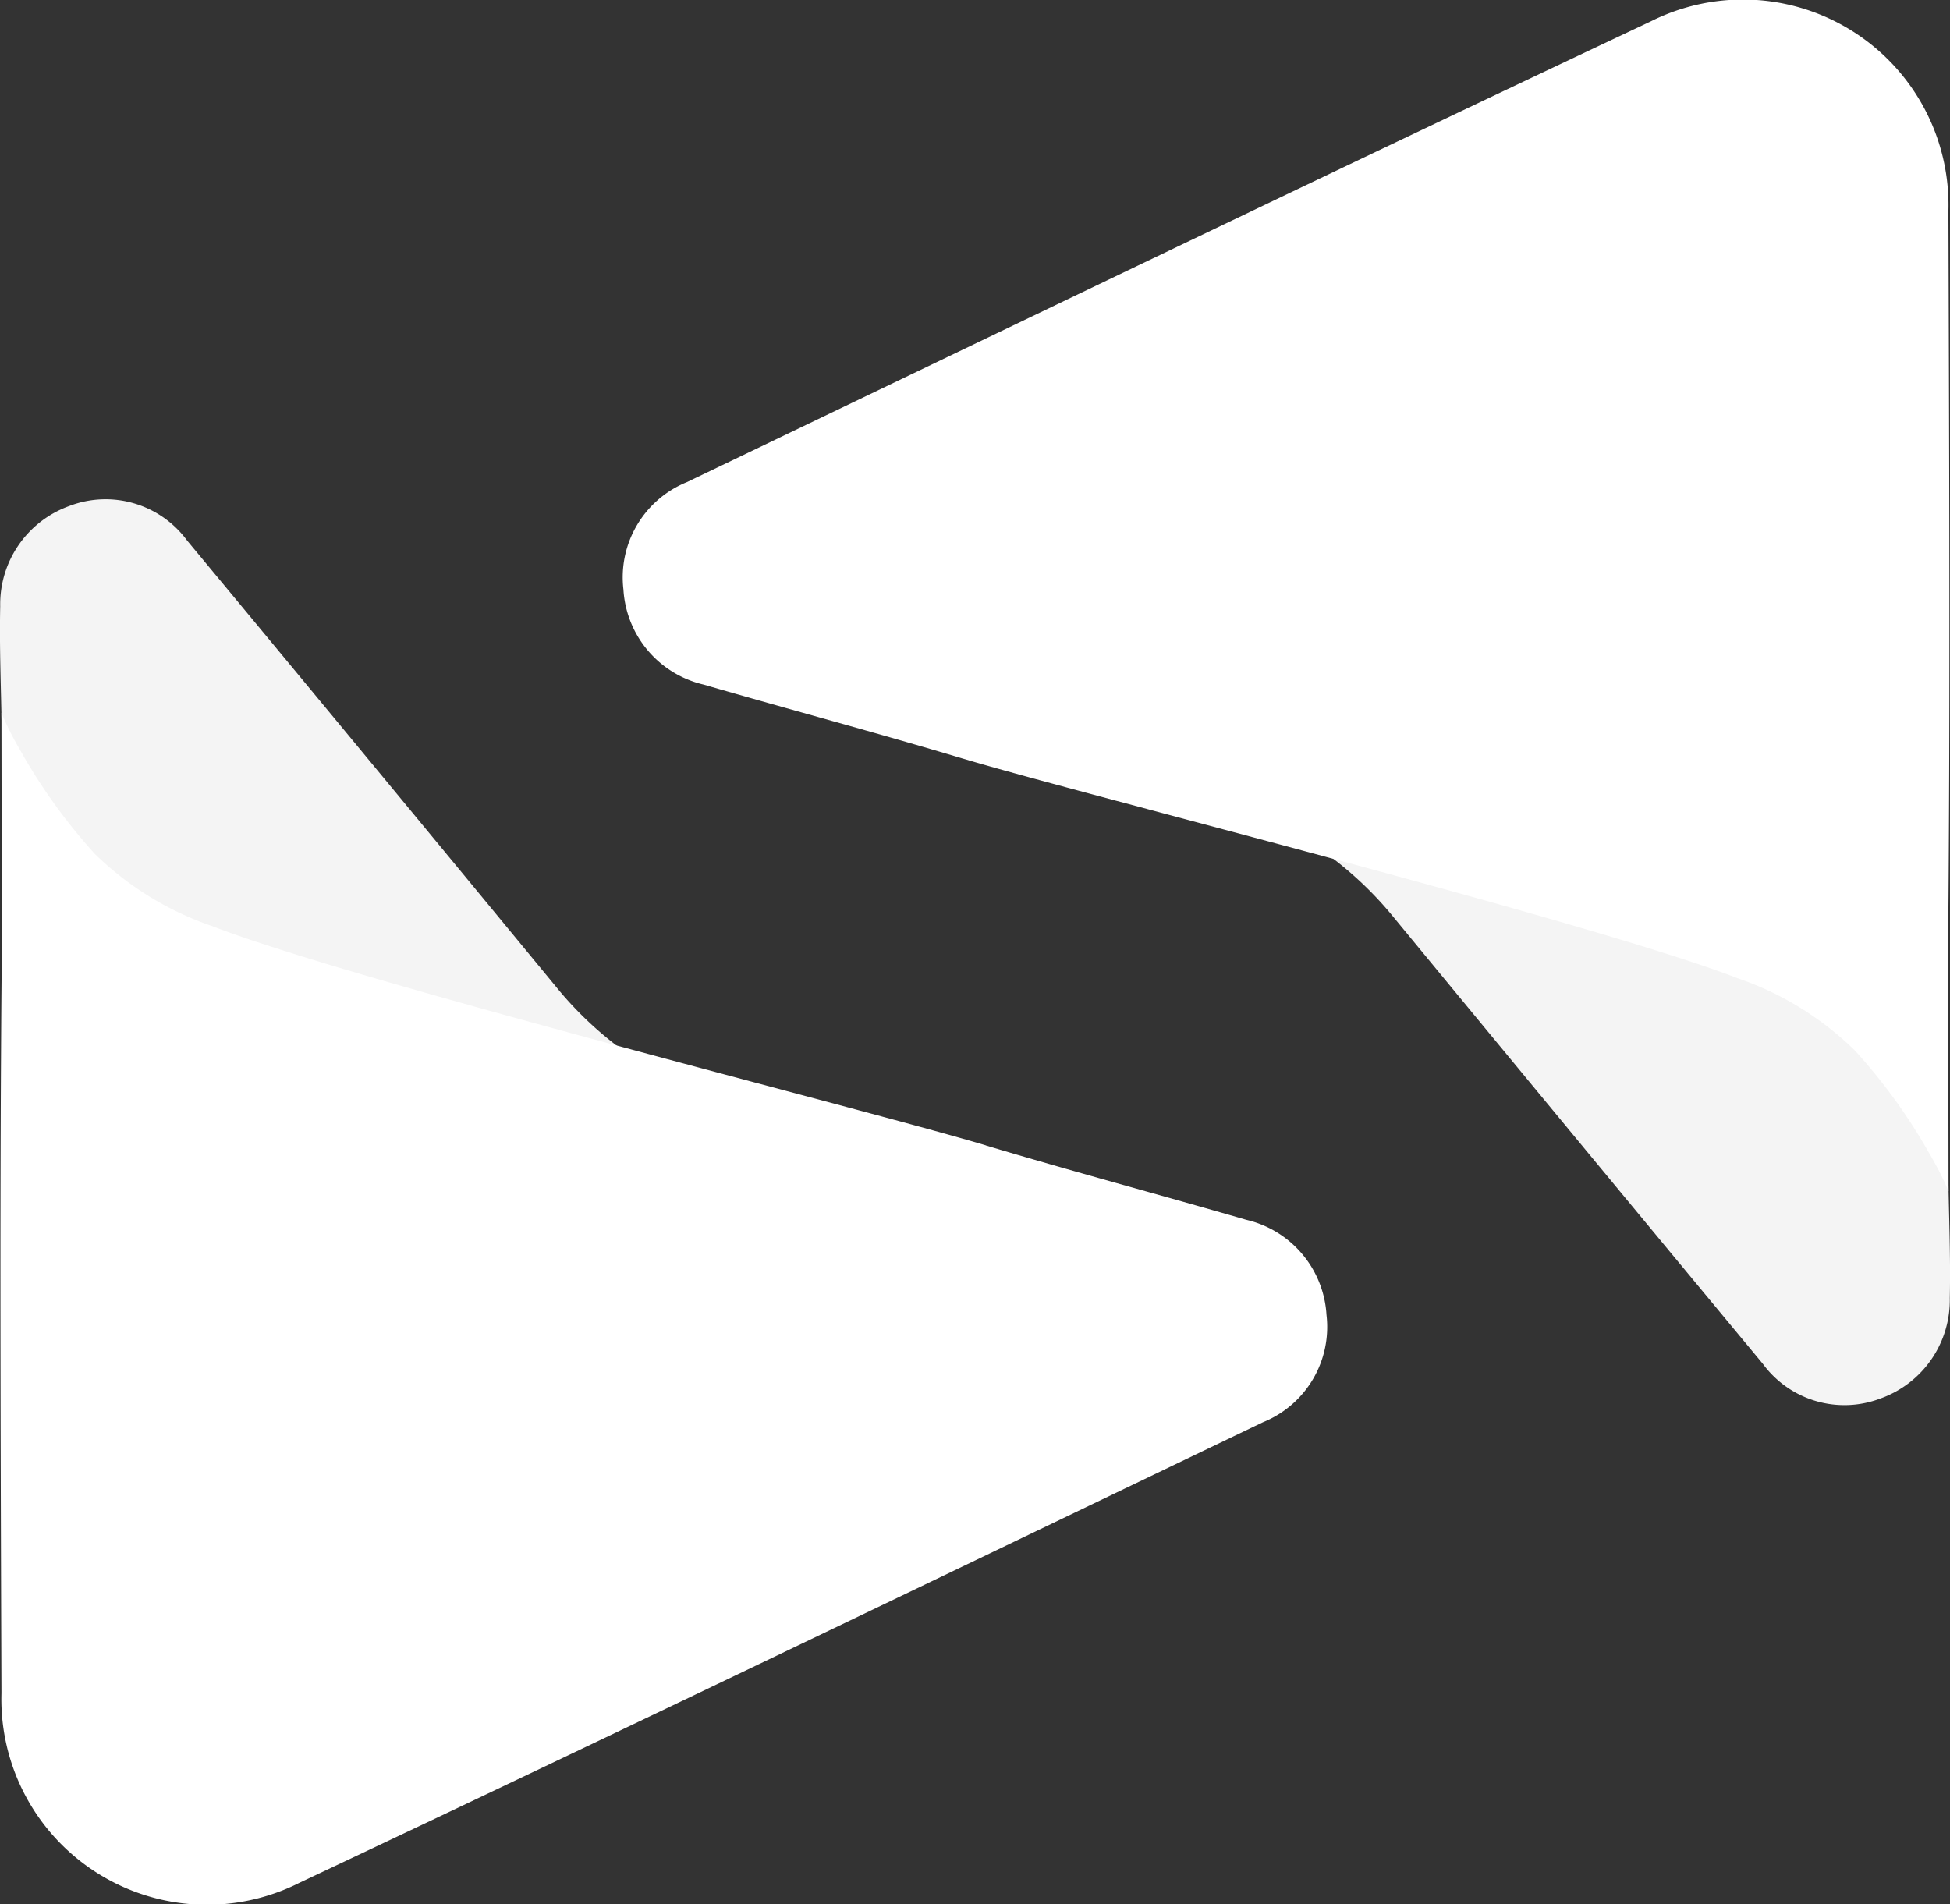
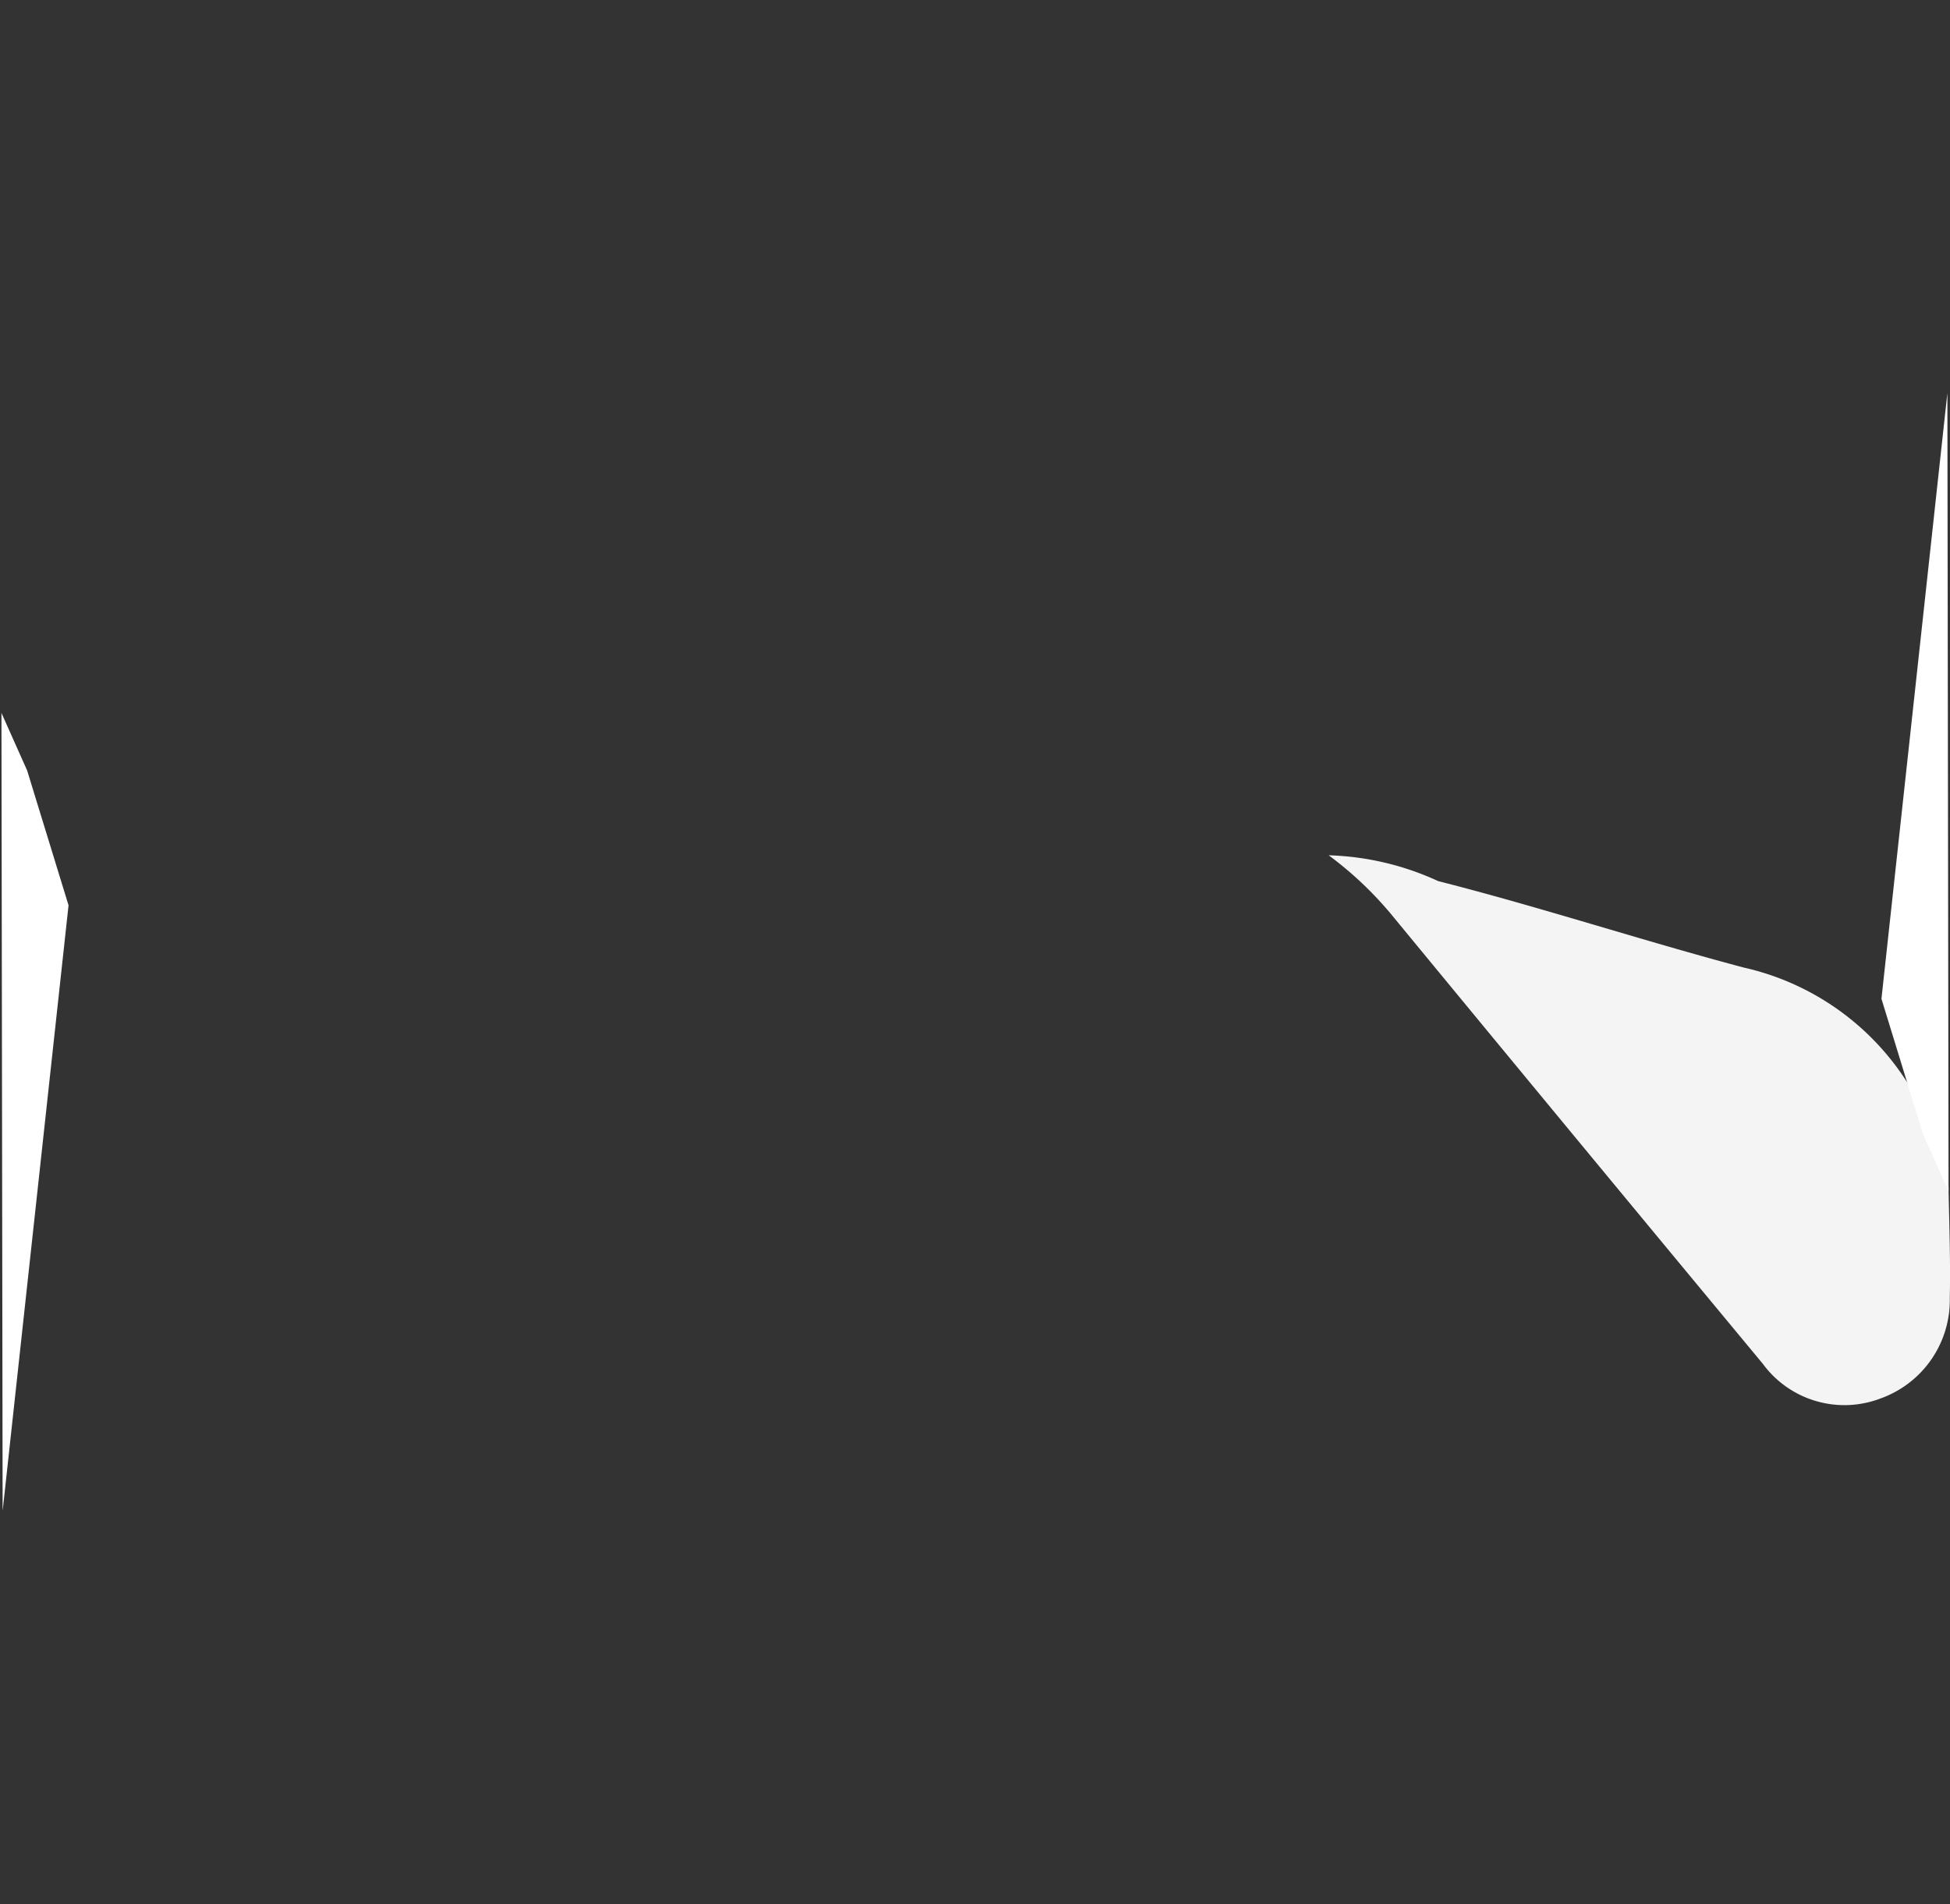
<svg xmlns="http://www.w3.org/2000/svg" id="Group_14878" data-name="Group 14878" width="28.251" height="27.587" viewBox="0 0 28.251 27.587">
  <rect x="0" y="0" width="28.251" height="27.587" fill="#333333" stroke="none" />
  <path id="Path_598" data-name="Path 598" d="M512.94,90.316a4.069,4.069,0,0,1,1.584.374c1.486.378,2.946.859,4.429,1.253a3.792,3.792,0,0,1,2.774,2.529c.051.143.123.278.186.417.009.614.036,1.229.023,1.842a1.513,1.513,0,0,1-1,1.453,1.466,1.466,0,0,1-1.708-.5q-2.676-3.225-5.341-6.46a5.194,5.194,0,0,0-.947-.906" transform="translate(-493.688 -77.925)" fill="#f4f4f4" />
-   <path id="Path_599" data-name="Path 599" d="M489.092,67.227c-1.251-.375-2.514-.712-3.769-1.076a1.506,1.506,0,0,1-1.162-1.379,1.489,1.489,0,0,1,.921-1.555c4.649-2.231,9.295-4.472,13.958-6.672a2.978,2.978,0,0,1,4.317,2.748c.011,3.136.023,6.423.006,9.259-.01,1.8-.032,3.42-.072,4.7,0,.023,0,.061,0,.082-.049-.1-.121-.239-.216-.4A8.165,8.165,0,0,0,502,71.45a4.517,4.517,0,0,0-1.7-1.046c-2.059-.8-9.476-2.658-11.207-3.177" transform="translate(-475.129 -56.233)" fill="#fff" />
  <path id="Path_600" data-name="Path 600" d="M536.446,83.471l-.017-11.562-.955,8.775.6,1.954Z" transform="translate(-508.216 -66.214)" fill="#fff" />
-   <path id="Path_601" data-name="Path 601" d="M467.747,84.1a4.069,4.069,0,0,1-1.584-.374c-1.486-.378-2.946-.86-4.429-1.253a3.792,3.792,0,0,1-2.774-2.529c-.051-.143-.123-.278-.186-.417-.009-.614-.036-1.229-.023-1.842a1.513,1.513,0,0,1,1-1.453,1.466,1.466,0,0,1,1.708.5q2.676,3.225,5.341,6.46a5.183,5.183,0,0,0,.947.906" transform="translate(-458.748 -68.901)" fill="#f4f4f4" />
-   <path id="Path_602" data-name="Path 602" d="M473.05,91.2c1.251.375,2.514.712,3.769,1.076a1.505,1.505,0,0,1,1.162,1.378,1.489,1.489,0,0,1-.921,1.555c-4.649,2.231-9.294,4.472-13.958,6.672a2.979,2.979,0,0,1-4.318-2.748c-.011-3.136-.023-6.424-.006-9.259.01-1.8.032-3.42.073-4.7,0-.023,0-.061,0-.082.049.1.122.239.216.4a8.18,8.18,0,0,0,1.07,1.483,4.522,4.522,0,0,0,1.7,1.046c2.059.8,9.476,2.658,11.207,3.176" transform="translate(-458.763 -74.604)" fill="#fff" />
  <path id="Path_603" data-name="Path 603" d="M458.809,84.663l.017,11.562.955-8.775-.6-1.954Z" transform="translate(-458.788 -74.334)" fill="#fff" />
</svg>